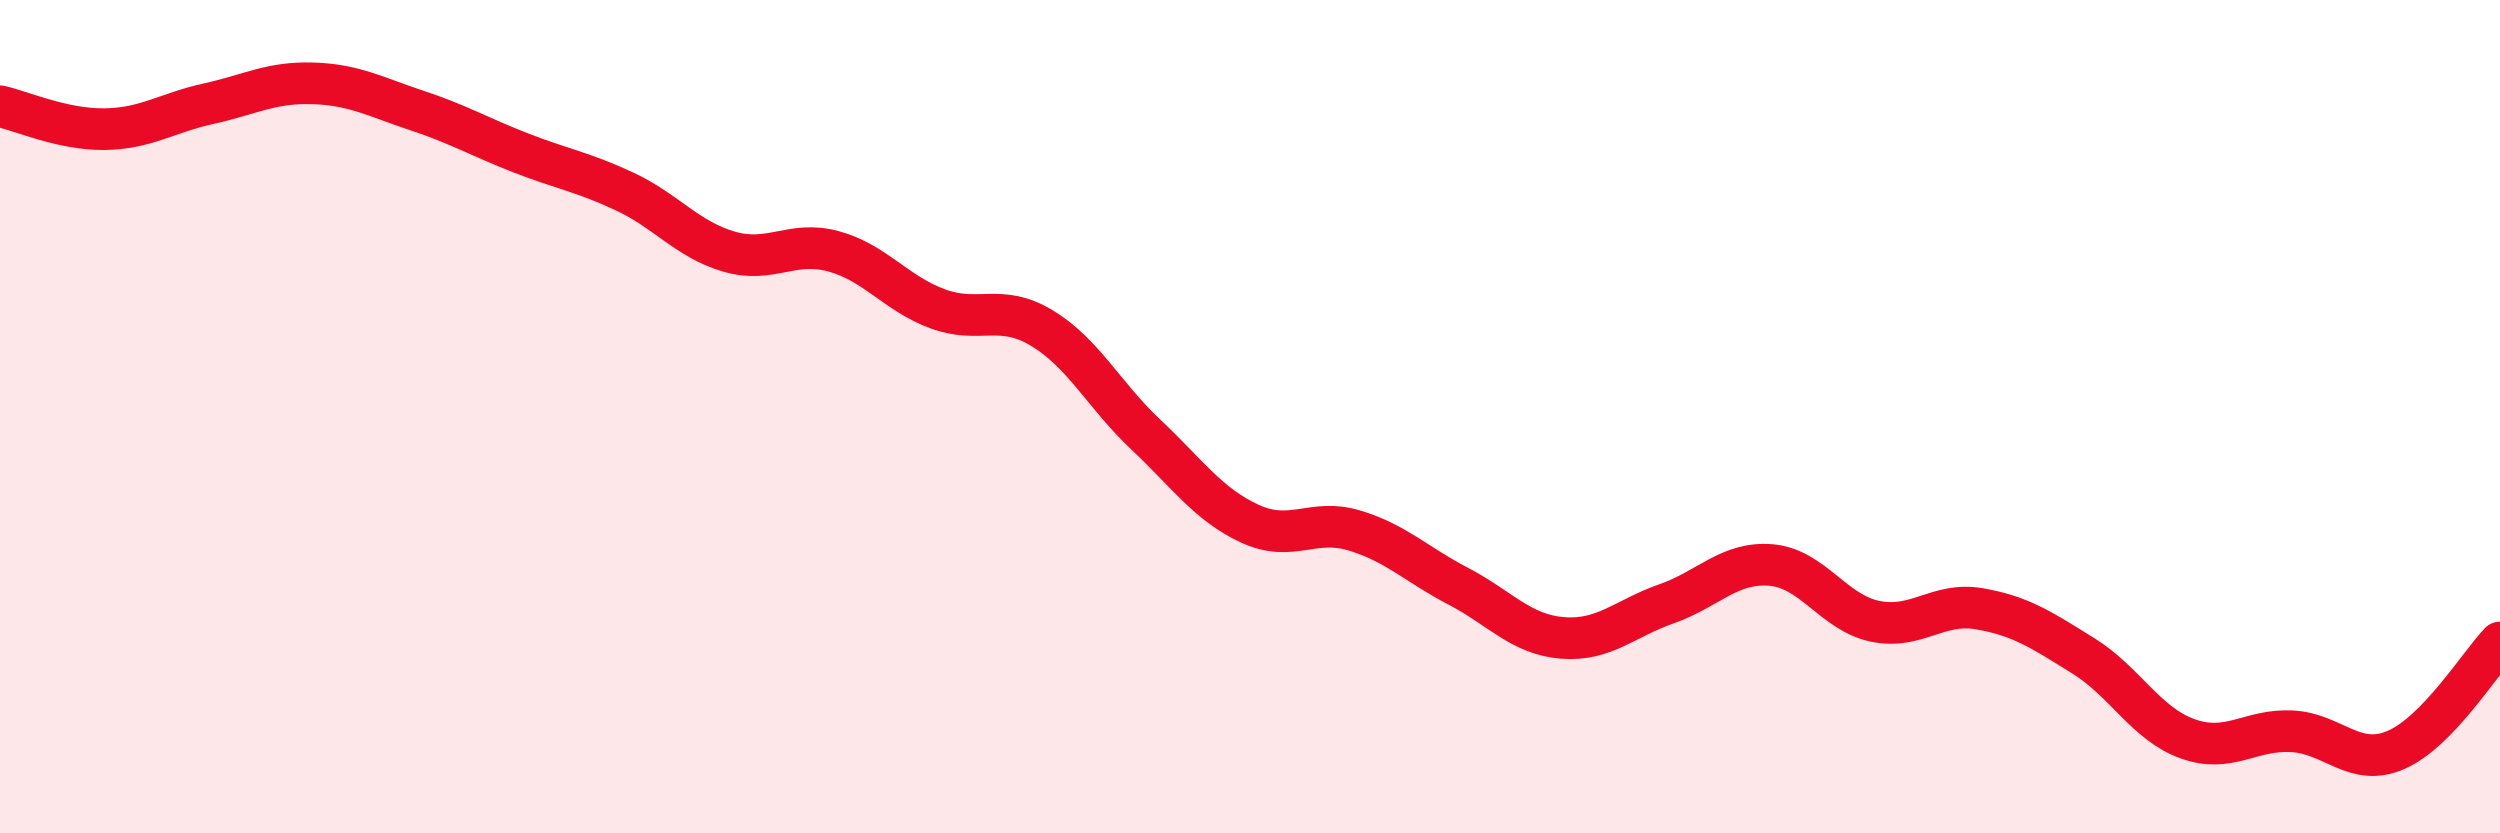
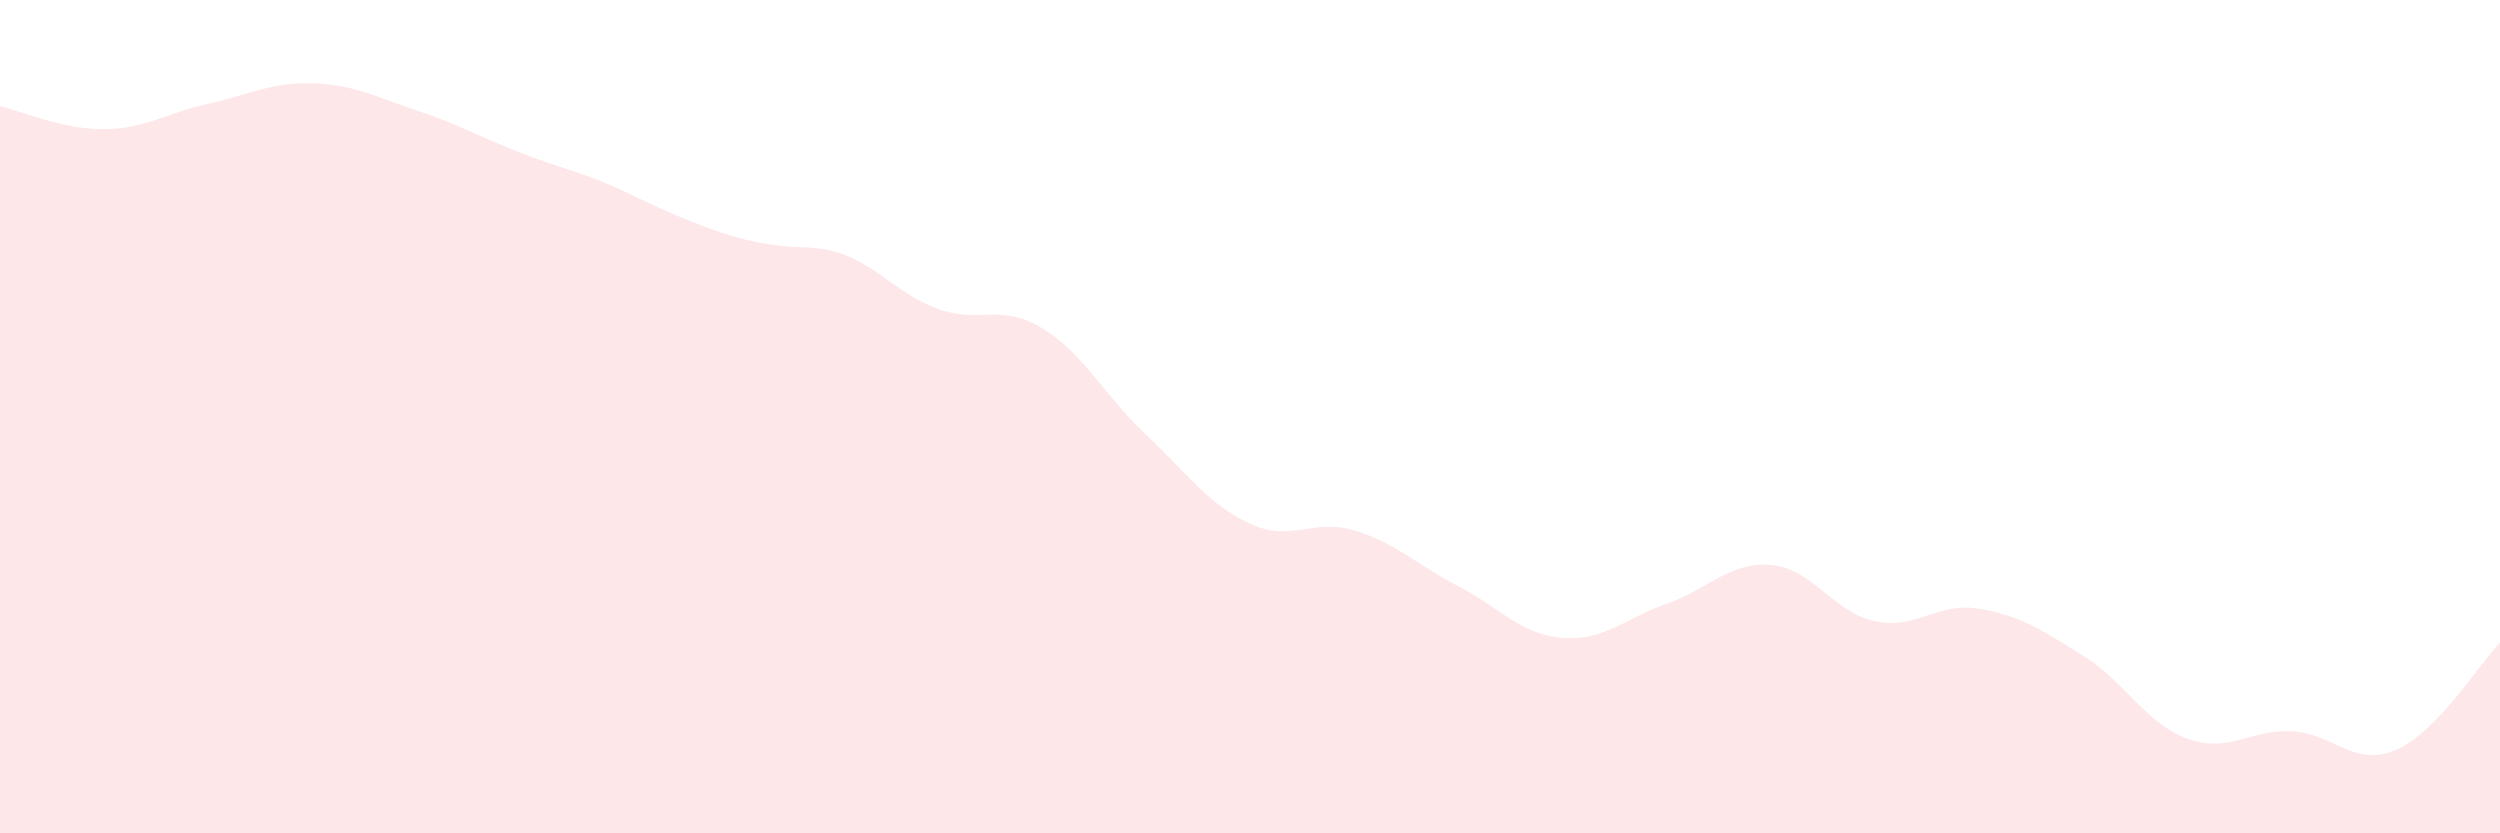
<svg xmlns="http://www.w3.org/2000/svg" width="60" height="20" viewBox="0 0 60 20">
-   <path d="M 0,2.55 C 0.5,2.66 1.5,3.11 2.5,3.1 C 3.5,3.09 4,2.71 5,2.49 C 6,2.27 6.5,1.97 7.5,2 C 8.5,2.03 9,2.32 10,2.65 C 11,2.98 11.5,3.28 12.5,3.67 C 13.5,4.06 14,4.13 15,4.6 C 16,5.07 16.5,5.75 17.5,6.04 C 18.5,6.33 19,5.76 20,6.03 C 21,6.3 21.5,7.04 22.5,7.41 C 23.5,7.78 24,7.27 25,7.87 C 26,8.47 26.5,9.49 27.5,10.43 C 28.5,11.37 29,12.11 30,12.57 C 31,13.03 31.5,12.43 32.5,12.73 C 33.5,13.03 34,13.55 35,14.07 C 36,14.59 36.5,15.23 37.5,15.31 C 38.5,15.39 39,14.84 40,14.49 C 41,14.14 41.5,13.48 42.5,13.56 C 43.5,13.64 44,14.7 45,14.91 C 46,15.12 46.5,14.44 47.5,14.61 C 48.5,14.78 49,15.12 50,15.74 C 51,16.36 51.5,17.37 52.5,17.73 C 53.5,18.09 54,17.5 55,17.55 C 56,17.6 56.5,18.43 57.5,18 C 58.5,17.57 59.5,15.94 60,15.42L60 20L0 20Z" fill="#EB0A25" opacity="0.1" stroke-linecap="round" stroke-linejoin="round" />
-   <path d="M 0,2.55 C 0.5,2.66 1.5,3.11 2.5,3.1 C 3.5,3.09 4,2.71 5,2.49 C 6,2.27 6.5,1.97 7.5,2 C 8.5,2.03 9,2.32 10,2.65 C 11,2.98 11.5,3.28 12.5,3.67 C 13.5,4.06 14,4.13 15,4.6 C 16,5.07 16.5,5.75 17.5,6.04 C 18.5,6.33 19,5.76 20,6.03 C 21,6.3 21.5,7.04 22.5,7.41 C 23.5,7.78 24,7.27 25,7.87 C 26,8.47 26.5,9.49 27.5,10.43 C 28.5,11.37 29,12.11 30,12.57 C 31,13.03 31.5,12.43 32.5,12.73 C 33.5,13.03 34,13.55 35,14.07 C 36,14.59 36.5,15.23 37.5,15.31 C 38.5,15.39 39,14.84 40,14.49 C 41,14.14 41.5,13.48 42.5,13.56 C 43.5,13.64 44,14.7 45,14.91 C 46,15.12 46.5,14.44 47.5,14.61 C 48.5,14.78 49,15.12 50,15.74 C 51,16.36 51.5,17.37 52.5,17.73 C 53.5,18.09 54,17.5 55,17.55 C 56,17.6 56.5,18.43 57.5,18 C 58.5,17.57 59.5,15.94 60,15.42" stroke="#EB0A25" stroke-width="1" fill="none" stroke-linecap="round" stroke-linejoin="round" />
+   <path d="M 0,2.55 C 0.5,2.66 1.5,3.11 2.5,3.1 C 3.5,3.09 4,2.71 5,2.49 C 6,2.27 6.5,1.97 7.5,2 C 8.5,2.03 9,2.32 10,2.65 C 11,2.98 11.5,3.28 12.5,3.67 C 13.5,4.06 14,4.13 15,4.6 C 18.5,6.33 19,5.76 20,6.03 C 21,6.3 21.5,7.04 22.5,7.41 C 23.5,7.78 24,7.27 25,7.87 C 26,8.47 26.5,9.49 27.5,10.43 C 28.5,11.37 29,12.11 30,12.57 C 31,13.03 31.5,12.43 32.5,12.73 C 33.5,13.03 34,13.55 35,14.07 C 36,14.59 36.5,15.23 37.5,15.31 C 38.5,15.39 39,14.84 40,14.49 C 41,14.14 41.5,13.48 42.5,13.56 C 43.5,13.64 44,14.7 45,14.91 C 46,15.12 46.5,14.44 47.5,14.61 C 48.5,14.78 49,15.12 50,15.74 C 51,16.36 51.5,17.37 52.5,17.73 C 53.5,18.09 54,17.5 55,17.55 C 56,17.6 56.5,18.43 57.5,18 C 58.5,17.57 59.5,15.94 60,15.42L60 20L0 20Z" fill="#EB0A25" opacity="0.1" stroke-linecap="round" stroke-linejoin="round" />
</svg>